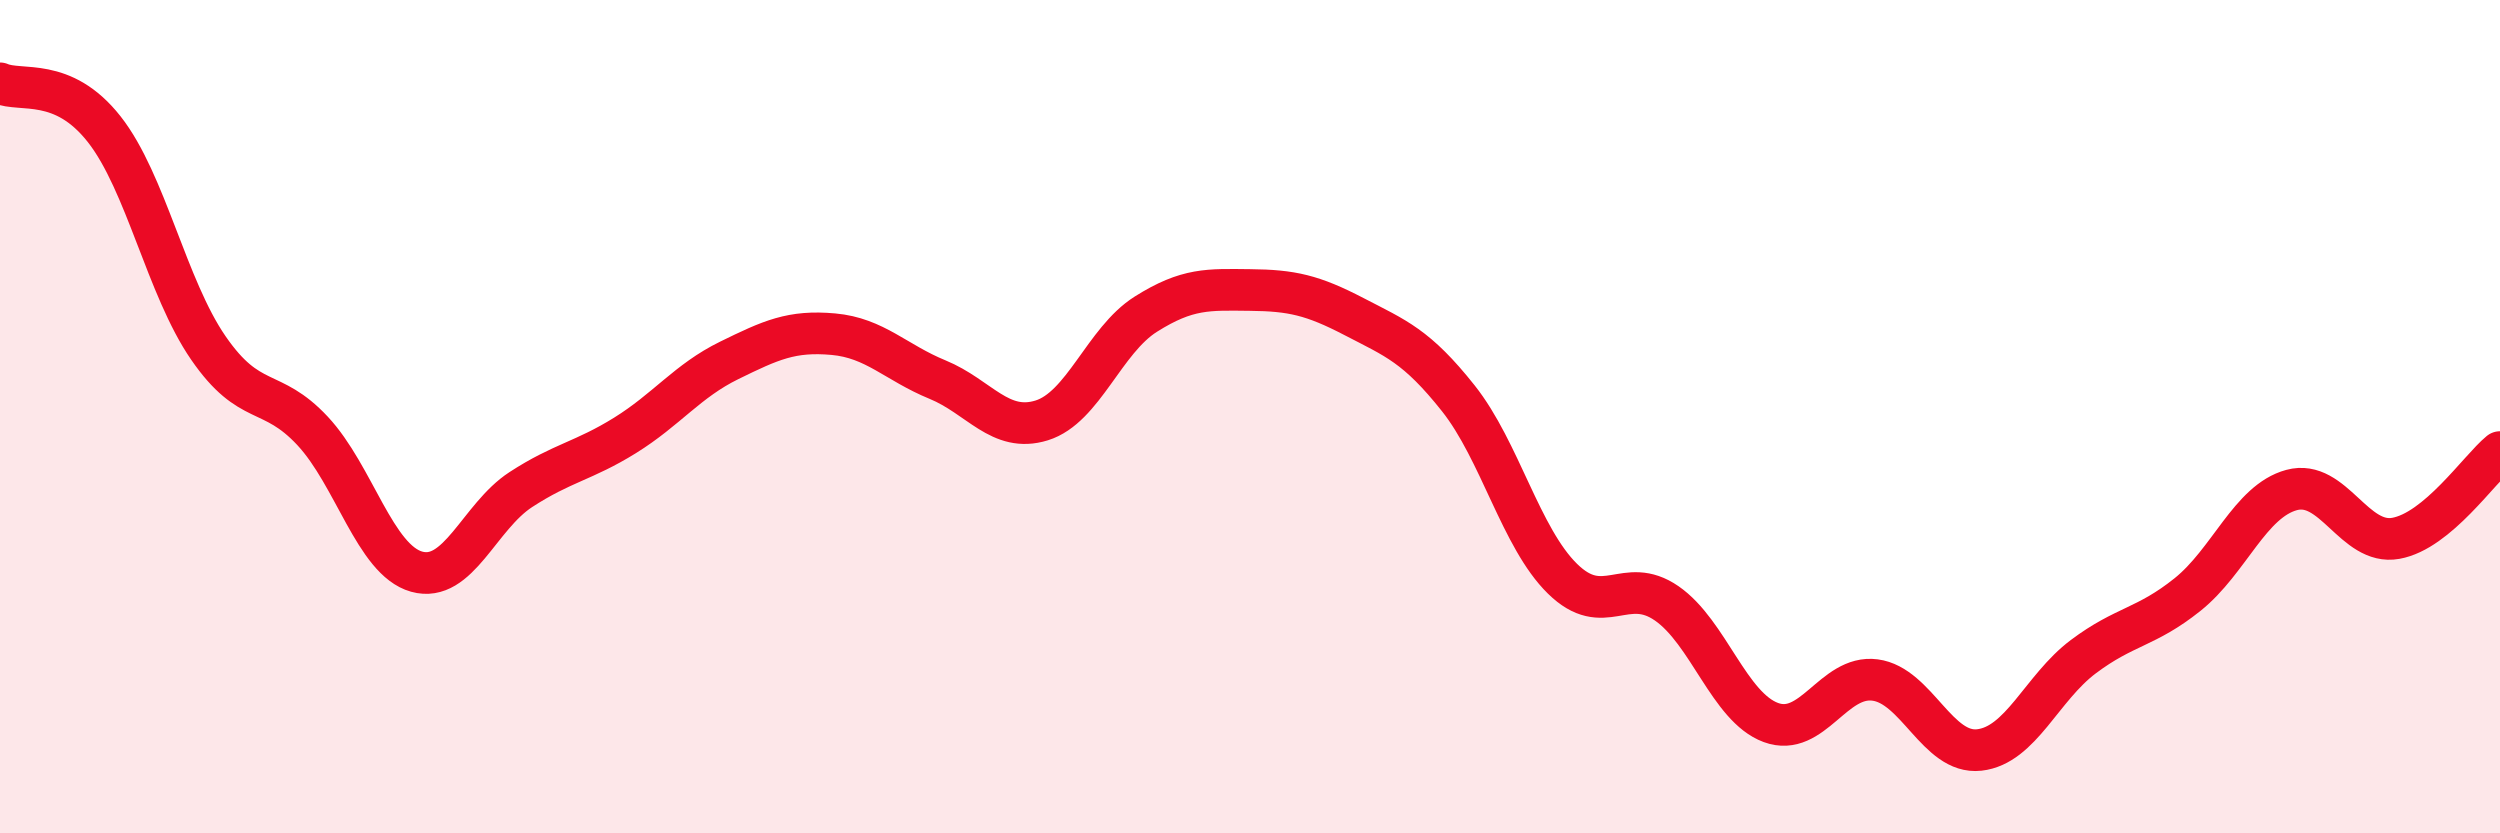
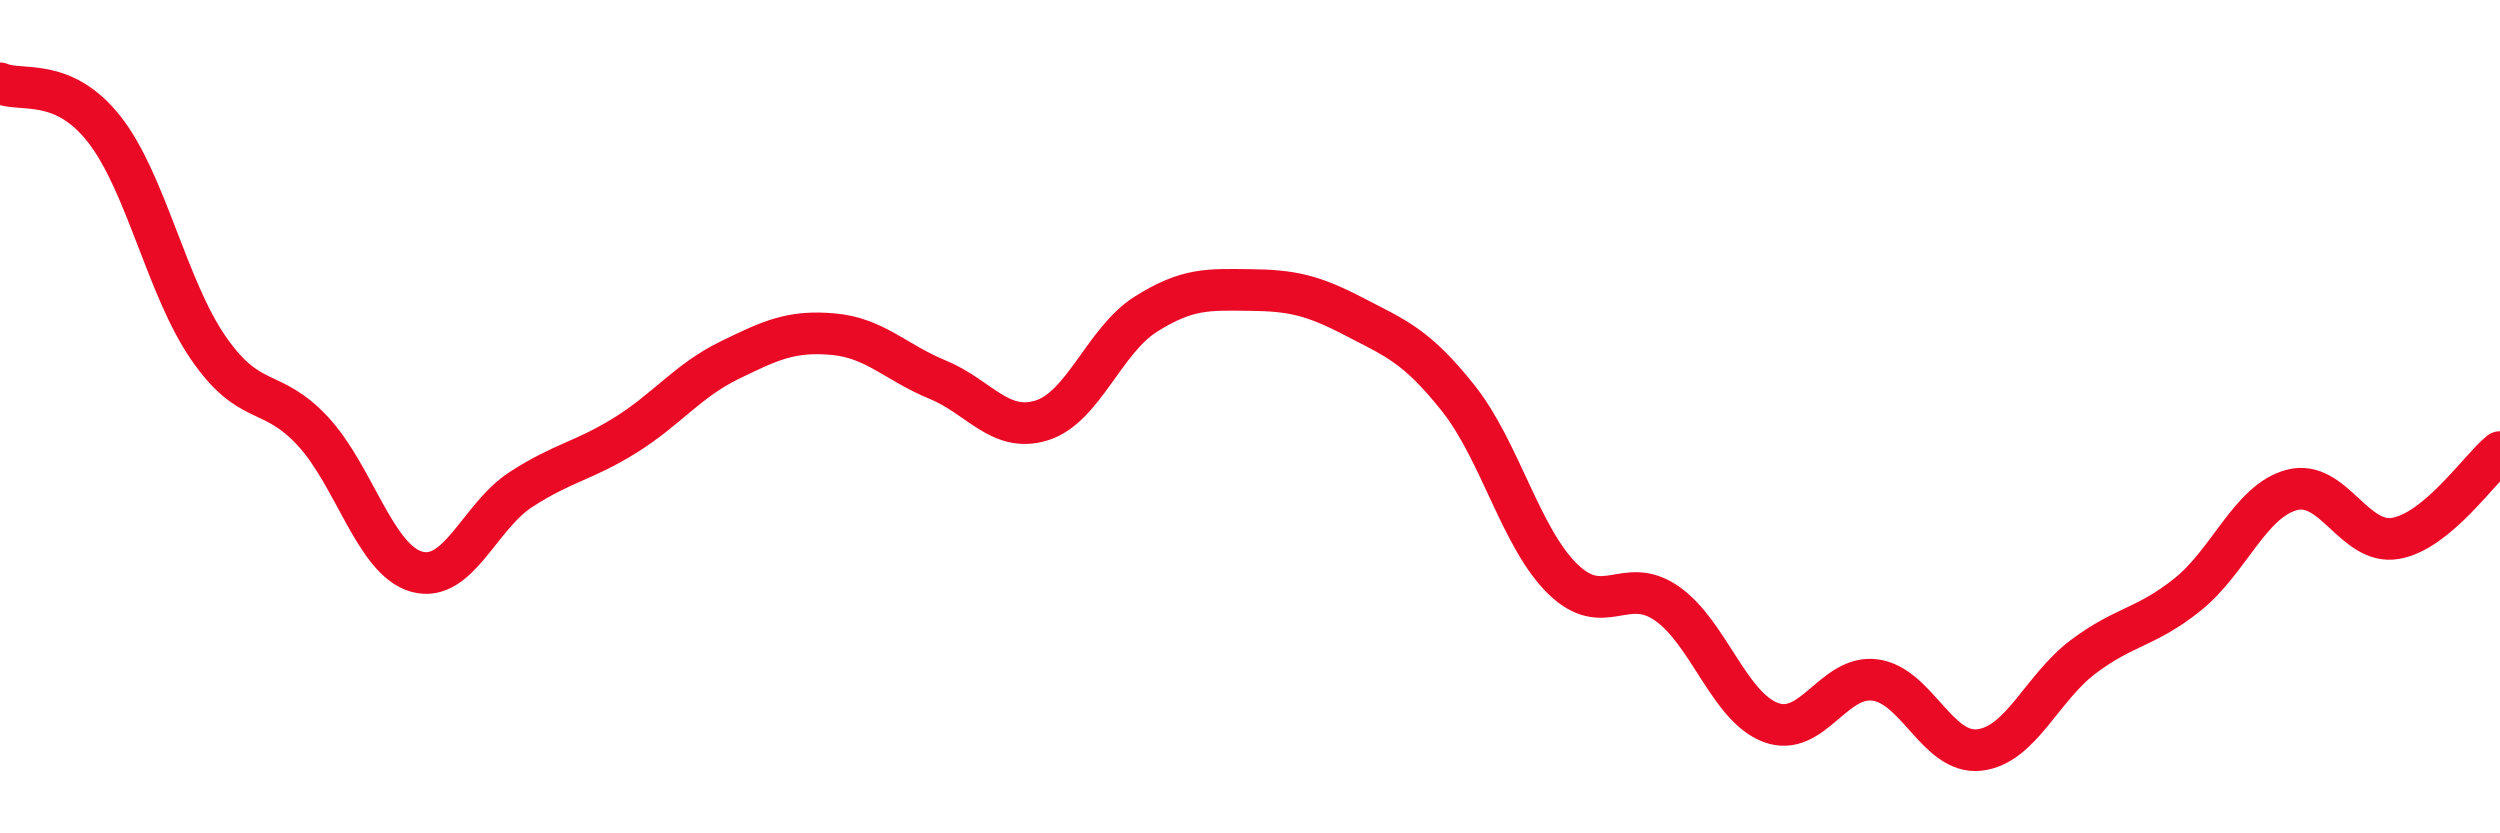
<svg xmlns="http://www.w3.org/2000/svg" width="60" height="20" viewBox="0 0 60 20">
-   <path d="M 0,2 C 0.5,2.22 1.5,1.83 2.5,3.1 C 3.5,4.37 4,6.9 5,8.35 C 6,9.8 6.5,9.27 7.5,10.34 C 8.5,11.41 9,13.44 10,13.72 C 11,14 11.5,12.4 12.5,11.75 C 13.5,11.1 14,11.07 15,10.45 C 16,9.83 16.5,9.14 17.5,8.65 C 18.5,8.16 19,7.93 20,8.02 C 21,8.11 21.5,8.7 22.5,9.11 C 23.5,9.52 24,10.4 25,10.09 C 26,9.78 26.5,8.17 27.5,7.54 C 28.5,6.91 29,6.95 30,6.96 C 31,6.97 31.5,7.08 32.5,7.6 C 33.5,8.12 34,8.3 35,9.56 C 36,10.82 36.5,12.91 37.5,13.89 C 38.5,14.87 39,13.79 40,14.48 C 41,15.17 41.5,16.97 42.5,17.34 C 43.5,17.71 44,16.19 45,16.32 C 46,16.45 46.5,18.11 47.5,18 C 48.5,17.89 49,16.51 50,15.76 C 51,15.01 51.5,15.07 52.5,14.27 C 53.5,13.47 54,12.03 55,11.76 C 56,11.49 56.5,13.1 57.5,12.92 C 58.5,12.74 59.5,11.26 60,10.85L60 20L0 20Z" fill="#EB0A25" opacity="0.1" stroke-linecap="round" stroke-linejoin="round" />
  <path d="M 0,2 C 0.5,2.22 1.5,1.83 2.5,3.1 C 3.5,4.37 4,6.9 5,8.35 C 6,9.8 6.5,9.27 7.5,10.34 C 8.5,11.41 9,13.44 10,13.72 C 11,14 11.5,12.4 12.5,11.75 C 13.5,11.1 14,11.07 15,10.45 C 16,9.83 16.5,9.14 17.5,8.65 C 18.5,8.16 19,7.93 20,8.02 C 21,8.11 21.5,8.7 22.5,9.11 C 23.5,9.52 24,10.4 25,10.09 C 26,9.78 26.5,8.17 27.5,7.54 C 28.5,6.91 29,6.95 30,6.96 C 31,6.97 31.5,7.08 32.5,7.6 C 33.5,8.12 34,8.3 35,9.56 C 36,10.82 36.5,12.91 37.5,13.89 C 38.5,14.87 39,13.79 40,14.48 C 41,15.17 41.5,16.97 42.5,17.34 C 43.5,17.71 44,16.19 45,16.32 C 46,16.45 46.5,18.11 47.5,18 C 48.5,17.89 49,16.51 50,15.76 C 51,15.01 51.5,15.07 52.5,14.27 C 53.5,13.47 54,12.03 55,11.76 C 56,11.49 56.5,13.1 57.5,12.92 C 58.5,12.74 59.5,11.26 60,10.85" stroke="#EB0A25" stroke-width="1" fill="none" stroke-linecap="round" stroke-linejoin="round" />
</svg>